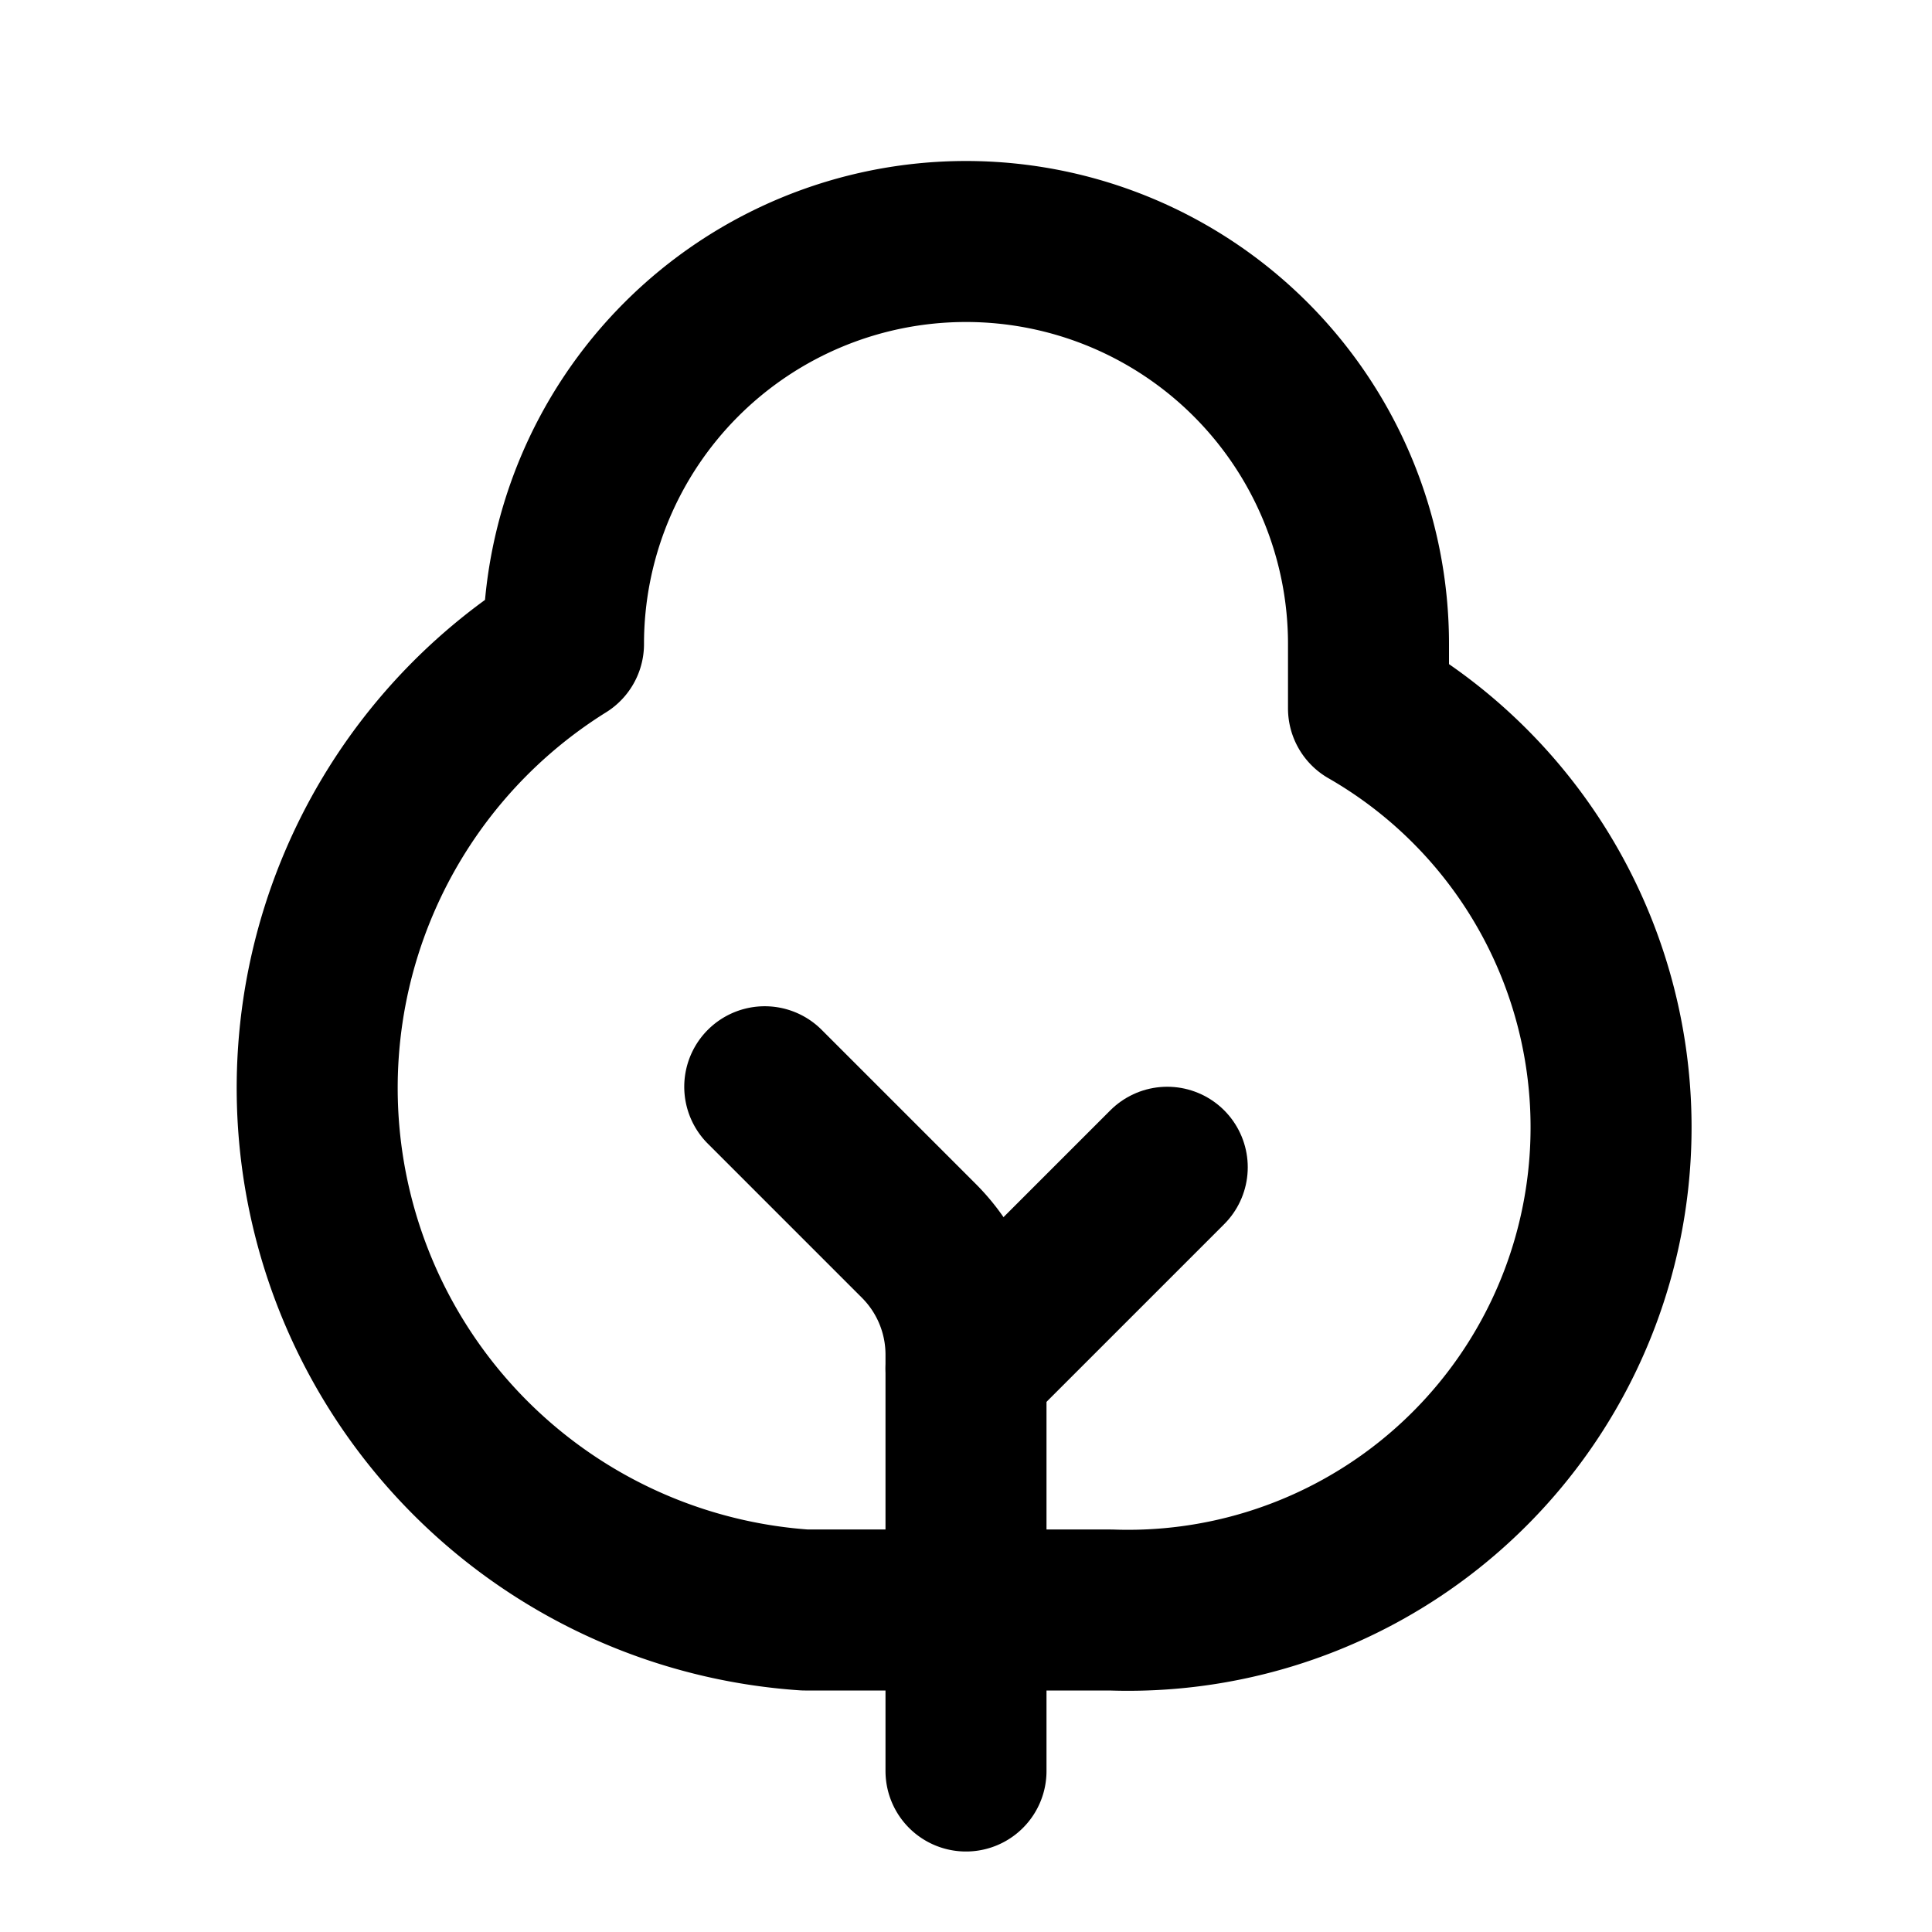
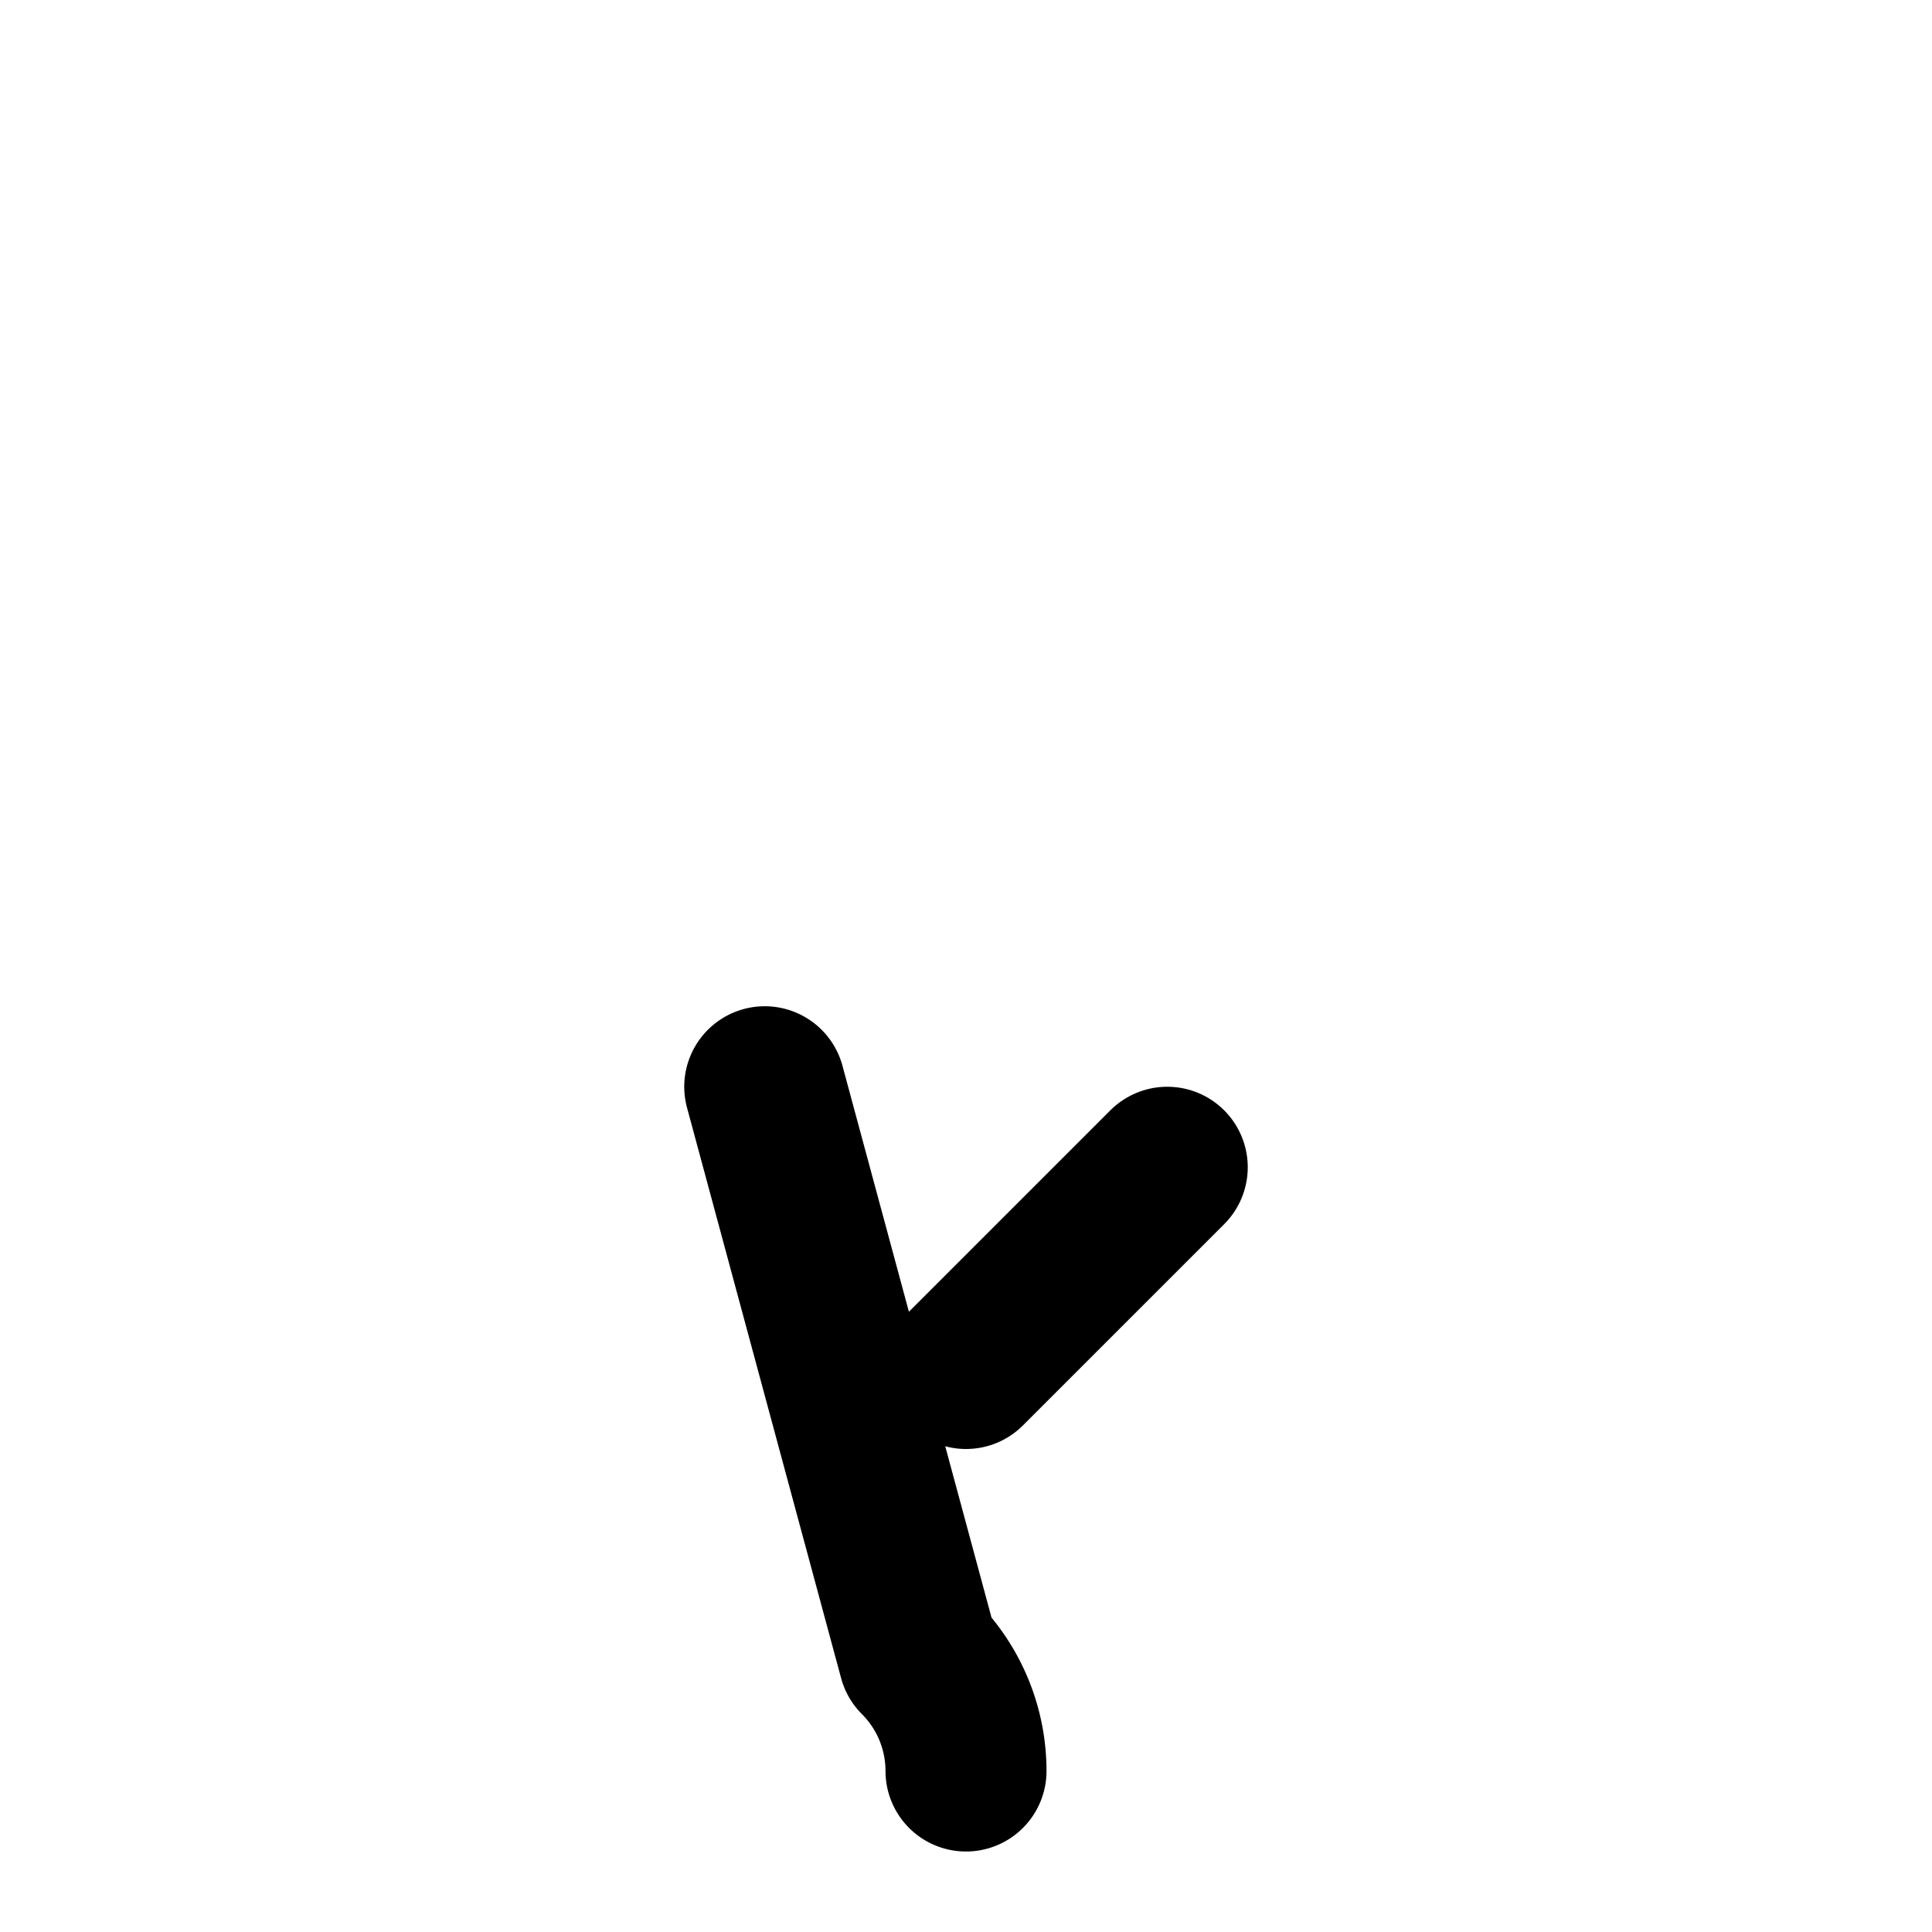
<svg xmlns="http://www.w3.org/2000/svg" width="24" height="24" viewBox="0 0 24 24" fill="none" stroke="currentColor" stroke-width="2" stroke-linecap="round" stroke-linejoin="round" class="lucide lucide-shrub-icon lucide-shrub">
-   <path d="M12 22v-5.172a2 2 0 0 0-.586-1.414L9.5 13.5" />
+   <path d="M12 22a2 2 0 0 0-.586-1.414L9.5 13.5" />
  <path d="M14.5 14.5 12 17" />
-   <path d="M17 8.8A6 6 0 0 1 13.8 20H10A6.5 6.5 0 0 1 7 8a5 5 0 0 1 10 0z" />
</svg>